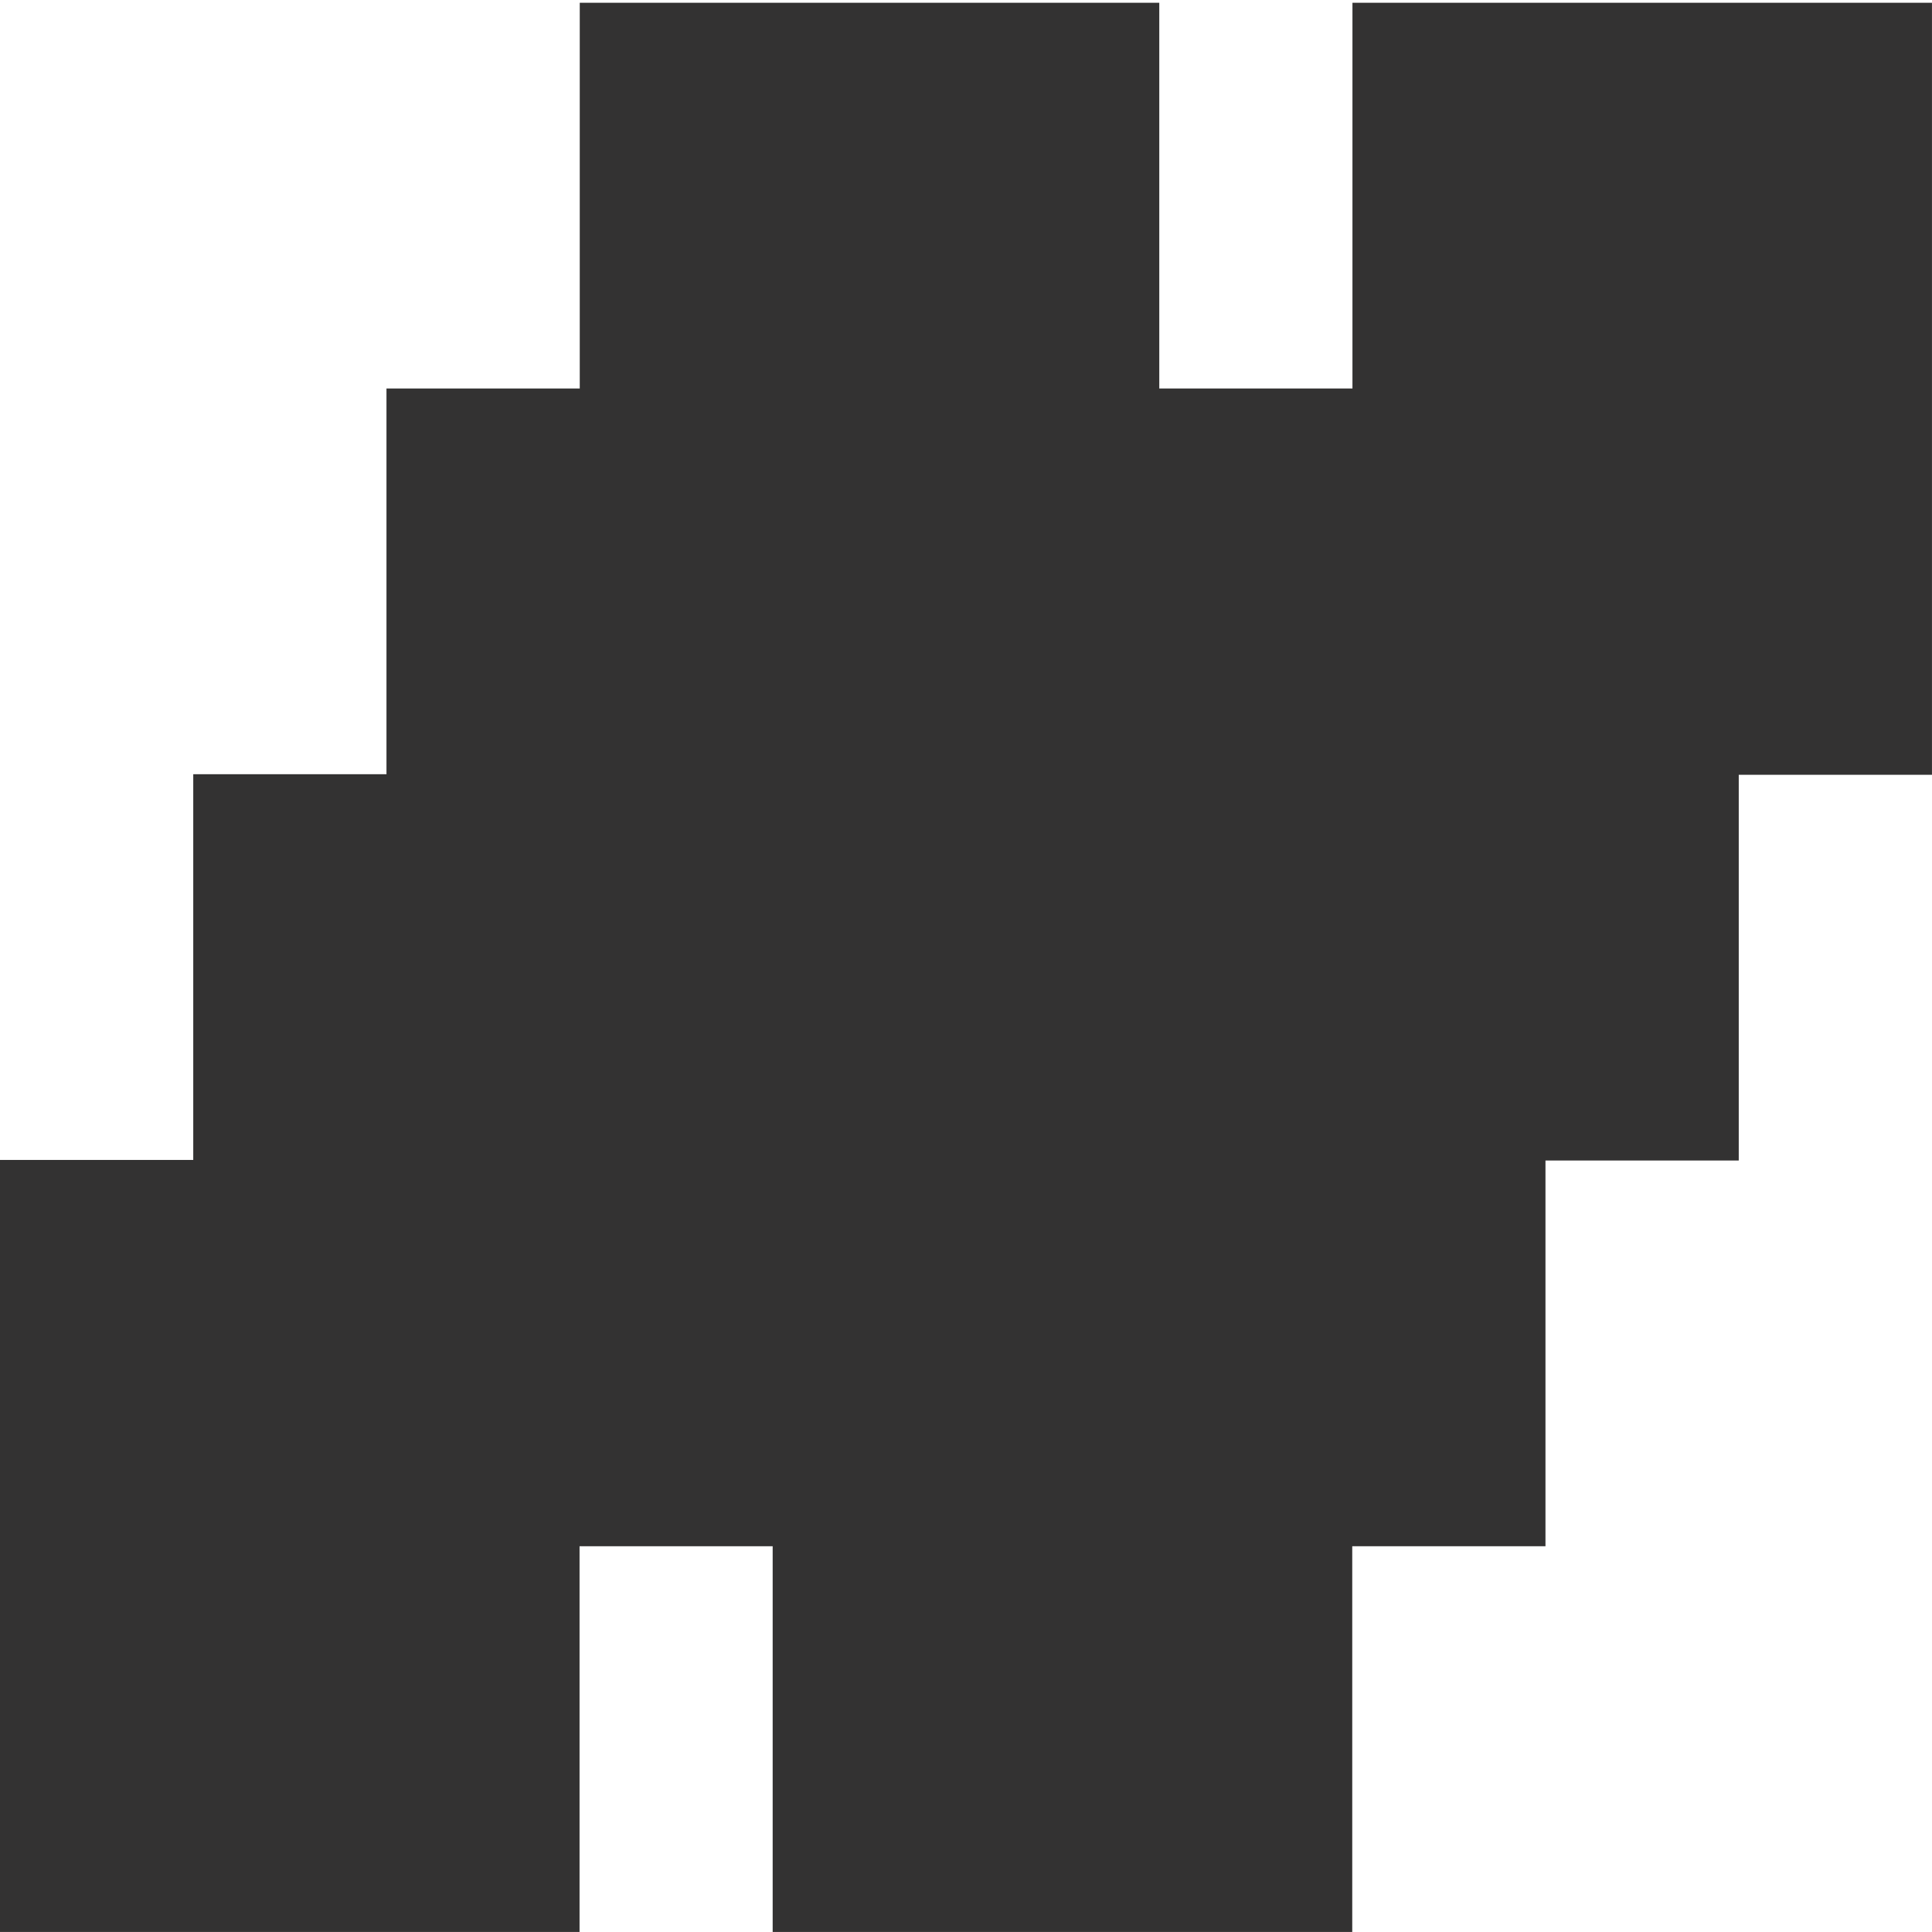
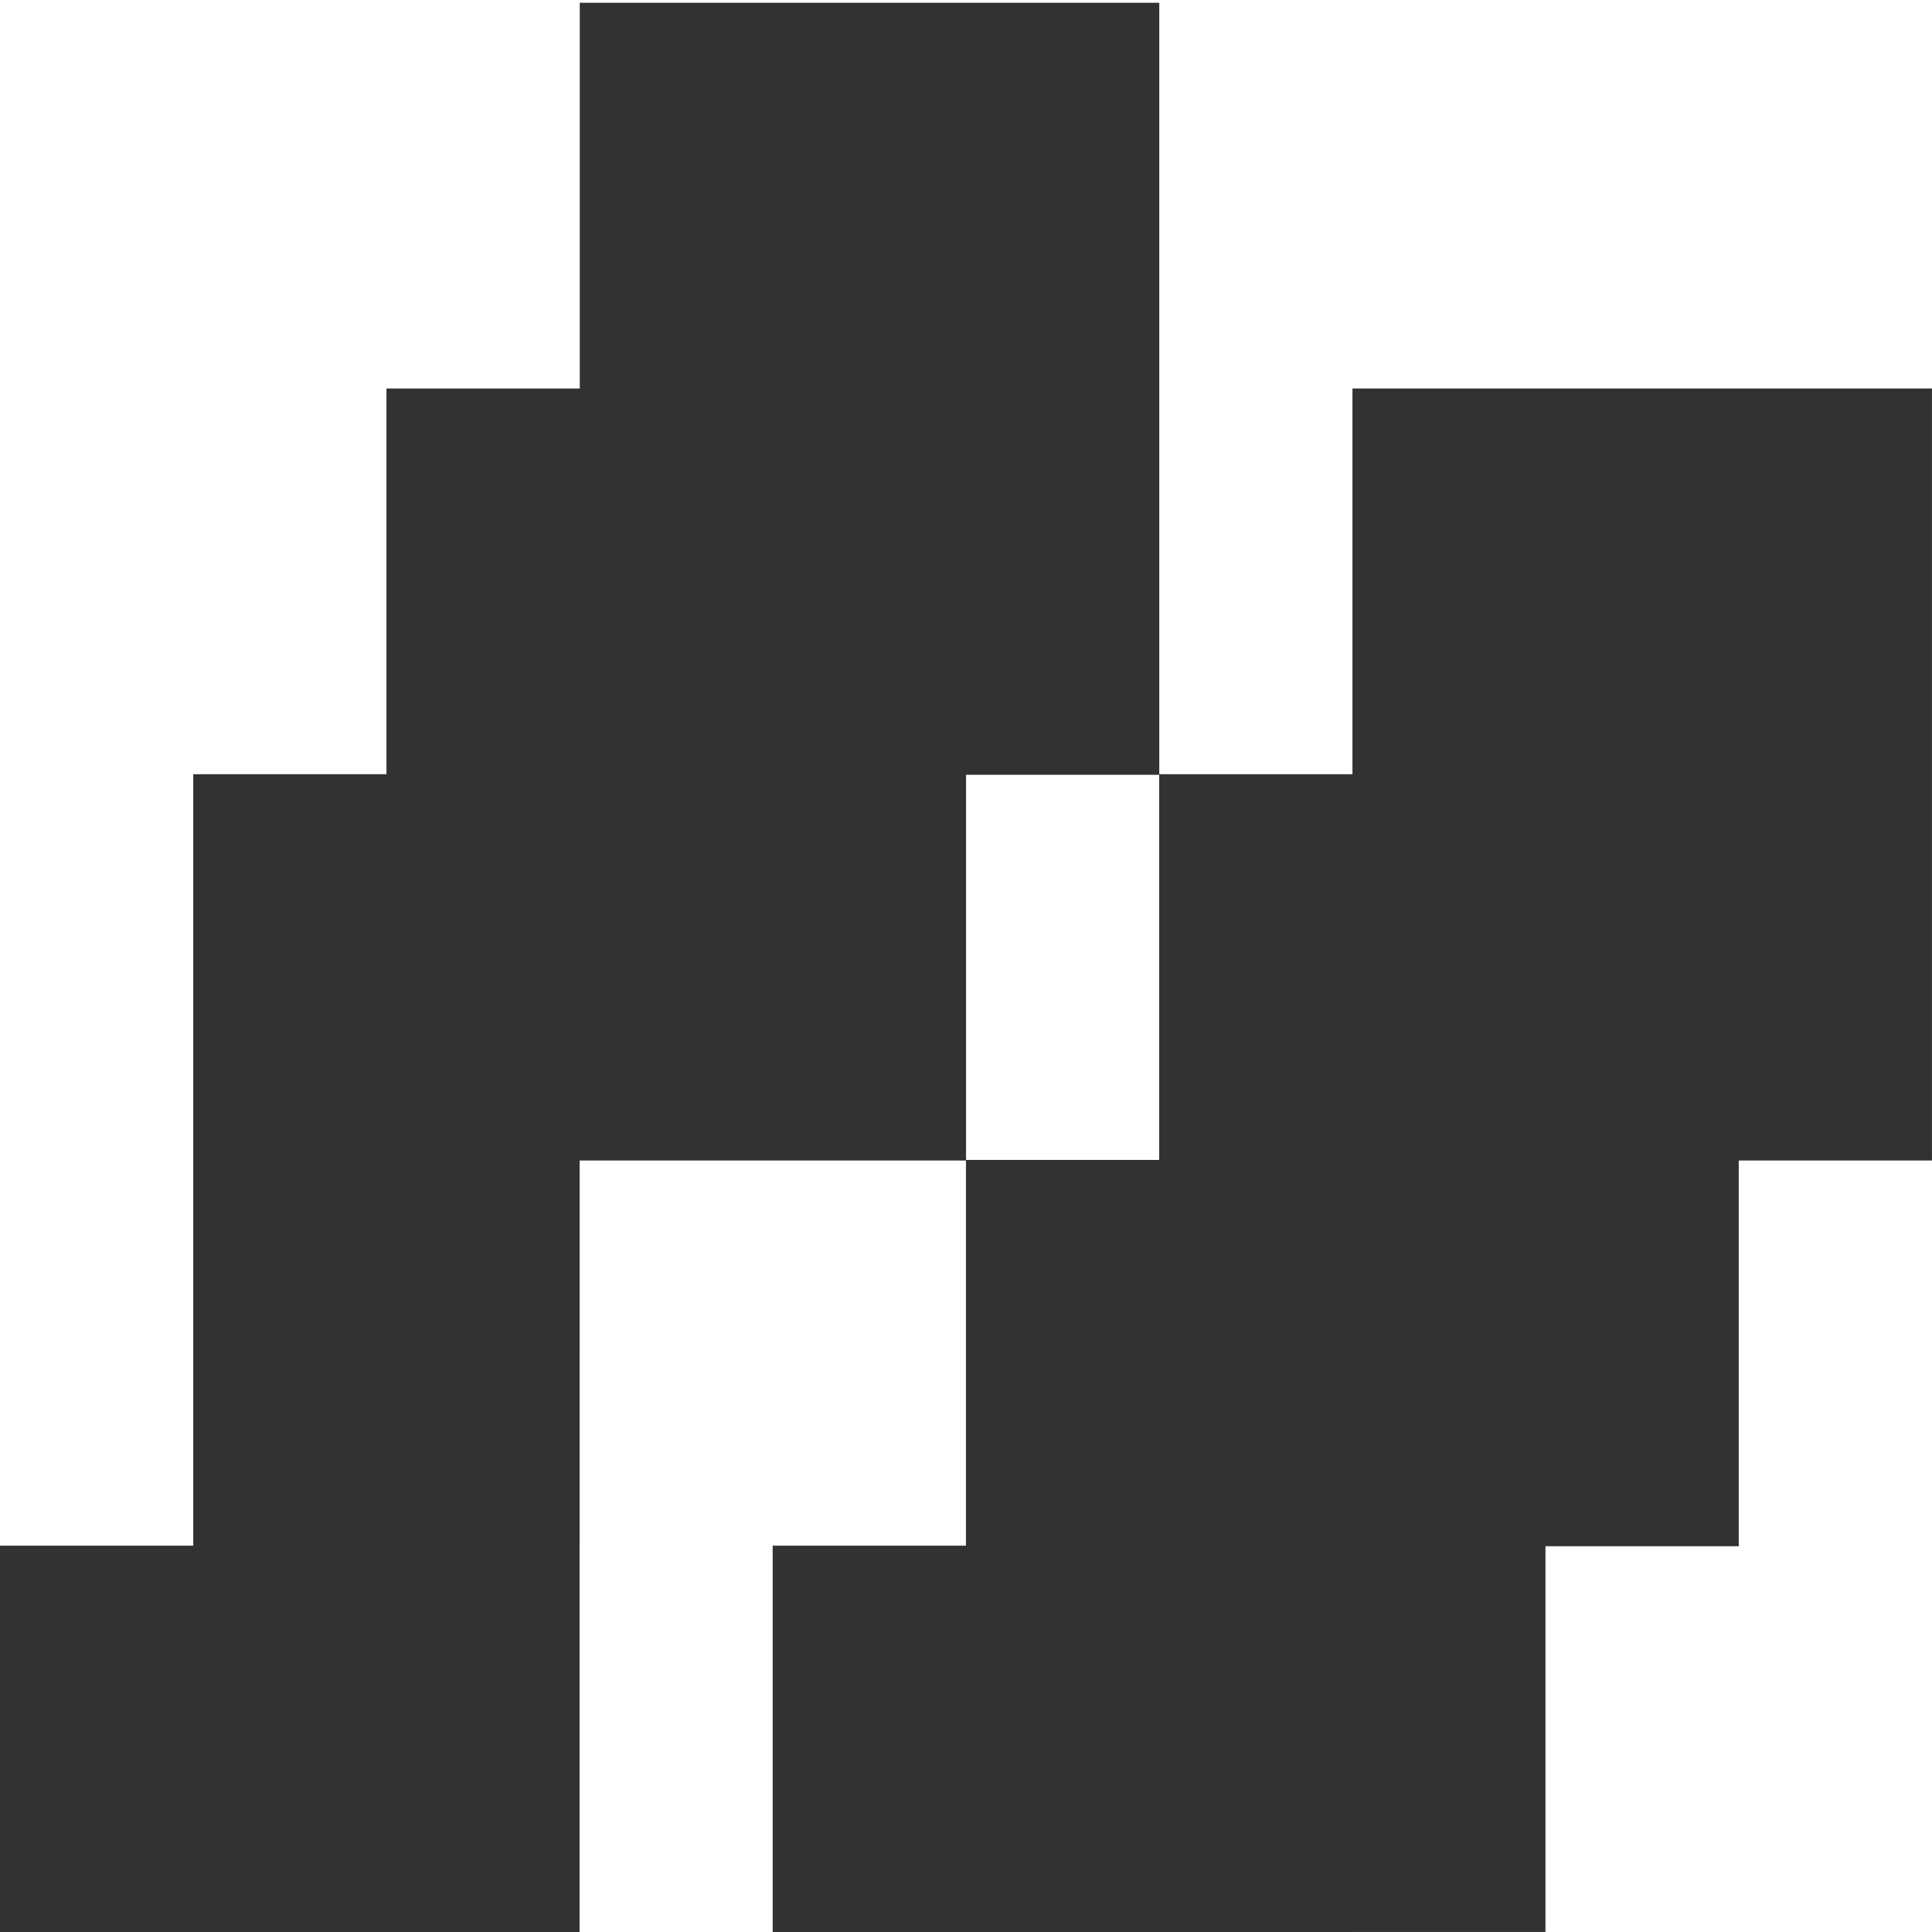
<svg xmlns="http://www.w3.org/2000/svg" width="37.225mm" height="37.225mm" viewBox="0 0 37.225 37.225" version="1.1" id="svg1" xml:space="preserve">
  <defs id="defs1">
    <linearGradient id="swatch15">
      <stop style="stop-color:#d8f25f;stop-opacity:1;" offset="0" id="stop15" />
    </linearGradient>
    <linearGradient id="swatch65">
      <stop style="stop-color:#000000;stop-opacity:1;" offset="0" id="stop65" />
    </linearGradient>
    <linearGradient id="swatch56">
      <stop style="stop-color:#000000;stop-opacity:1;" offset="0" id="stop56" />
    </linearGradient>
    <linearGradient id="swatch55">
      <stop style="stop-color:#000000;stop-opacity:1;" offset="0" id="stop55" />
    </linearGradient>
    <linearGradient id="swatch54">
      <stop style="stop-color:#000000;stop-opacity:1;" offset="0" id="stop54" />
    </linearGradient>
    <linearGradient id="swatch53">
      <stop style="stop-color:#000000;stop-opacity:1;" offset="0" id="stop53" />
    </linearGradient>
    <linearGradient id="swatch29">
      <stop style="stop-color:#5c2369;stop-opacity:1;" offset="0" id="stop29" />
    </linearGradient>
    <linearGradient id="swatch28">
      <stop style="stop-color:#999999;stop-opacity:1;" offset="0" id="stop28" />
    </linearGradient>
  </defs>
  <g id="layer3-3-0-6" transform="translate(-932.477,-40.935)">
    <g id="rect15-6-7" style="opacity:1" transform="translate(153.741,145.665)">
-       <path id="rect15-2-1-1" style="fill:#cccccc;fill-opacity:1;stroke:#333232;stroke-width:7.443;stroke-dasharray:none;stroke-opacity:1;paint-order:markers stroke fill" d="m 866.124,-100.955 v 7.432 h 3.723 v -7.432 z m 0,7.432 h -3.724 v 7.432 h 3.724 z m -3.724,7.432 h -3.723 v 7.432 h 3.723 z m -3.723,7.432 h -3.724 v 7.432 h 3.724 z m 22.335,-22.296 v 7.432 h 3.723 v -7.432 z m 0,7.432 h -3.724 v 7.432 h 3.724 z m -3.724,7.432 h -3.723 v 7.432 h 3.723 z m -3.723,7.432 h -3.724 v 7.432 h 3.724 z" transform="translate(-72.496,-1.0967255e-4)" />
+       <path id="rect15-2-1-1" style="fill:#cccccc;fill-opacity:1;stroke:#333232;stroke-width:7.443;stroke-dasharray:none;stroke-opacity:1;paint-order:markers stroke fill" d="m 866.124,-100.955 v 7.432 h 3.723 v -7.432 z m 0,7.432 h -3.724 v 7.432 h 3.724 z m -3.724,7.432 h -3.723 v 7.432 h 3.723 m -3.723,7.432 h -3.724 v 7.432 h 3.724 z m 22.335,-22.296 v 7.432 h 3.723 v -7.432 z m 0,7.432 h -3.724 v 7.432 h 3.724 z m -3.724,7.432 h -3.723 v 7.432 h 3.723 z m -3.723,7.432 h -3.724 v 7.432 h 3.724 z" transform="translate(-72.496,-1.0967255e-4)" />
    </g>
  </g>
</svg>